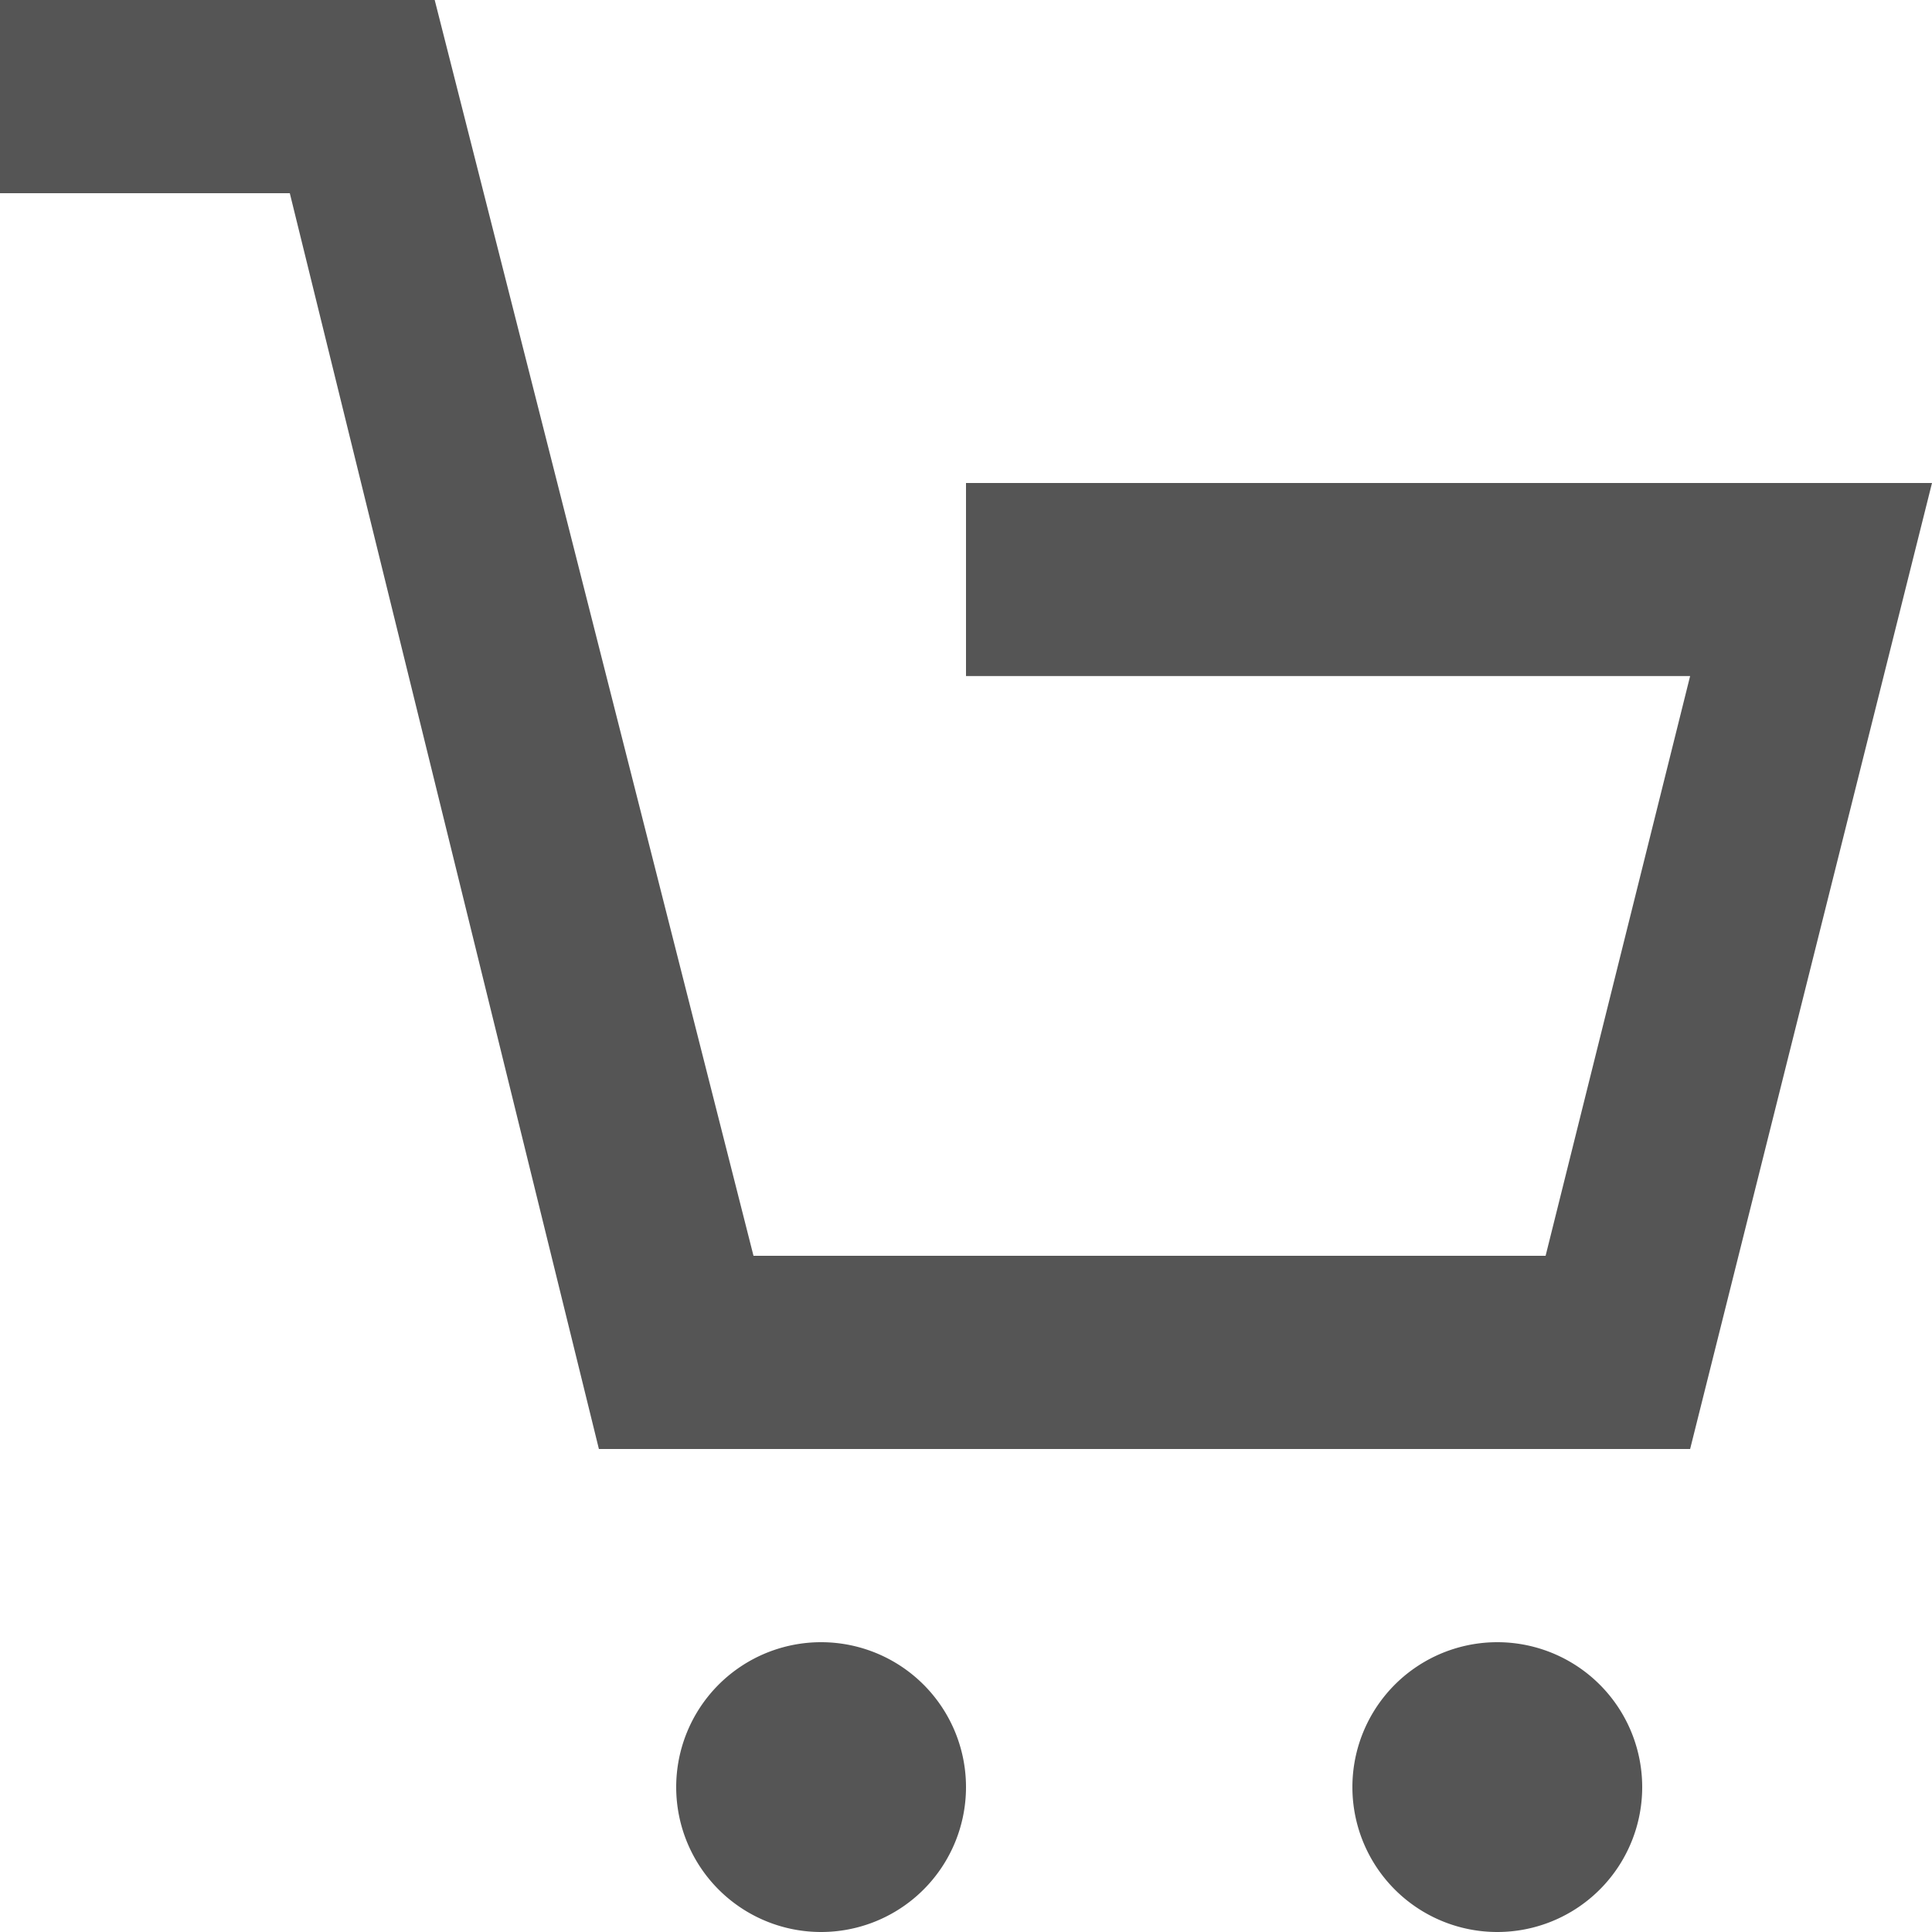
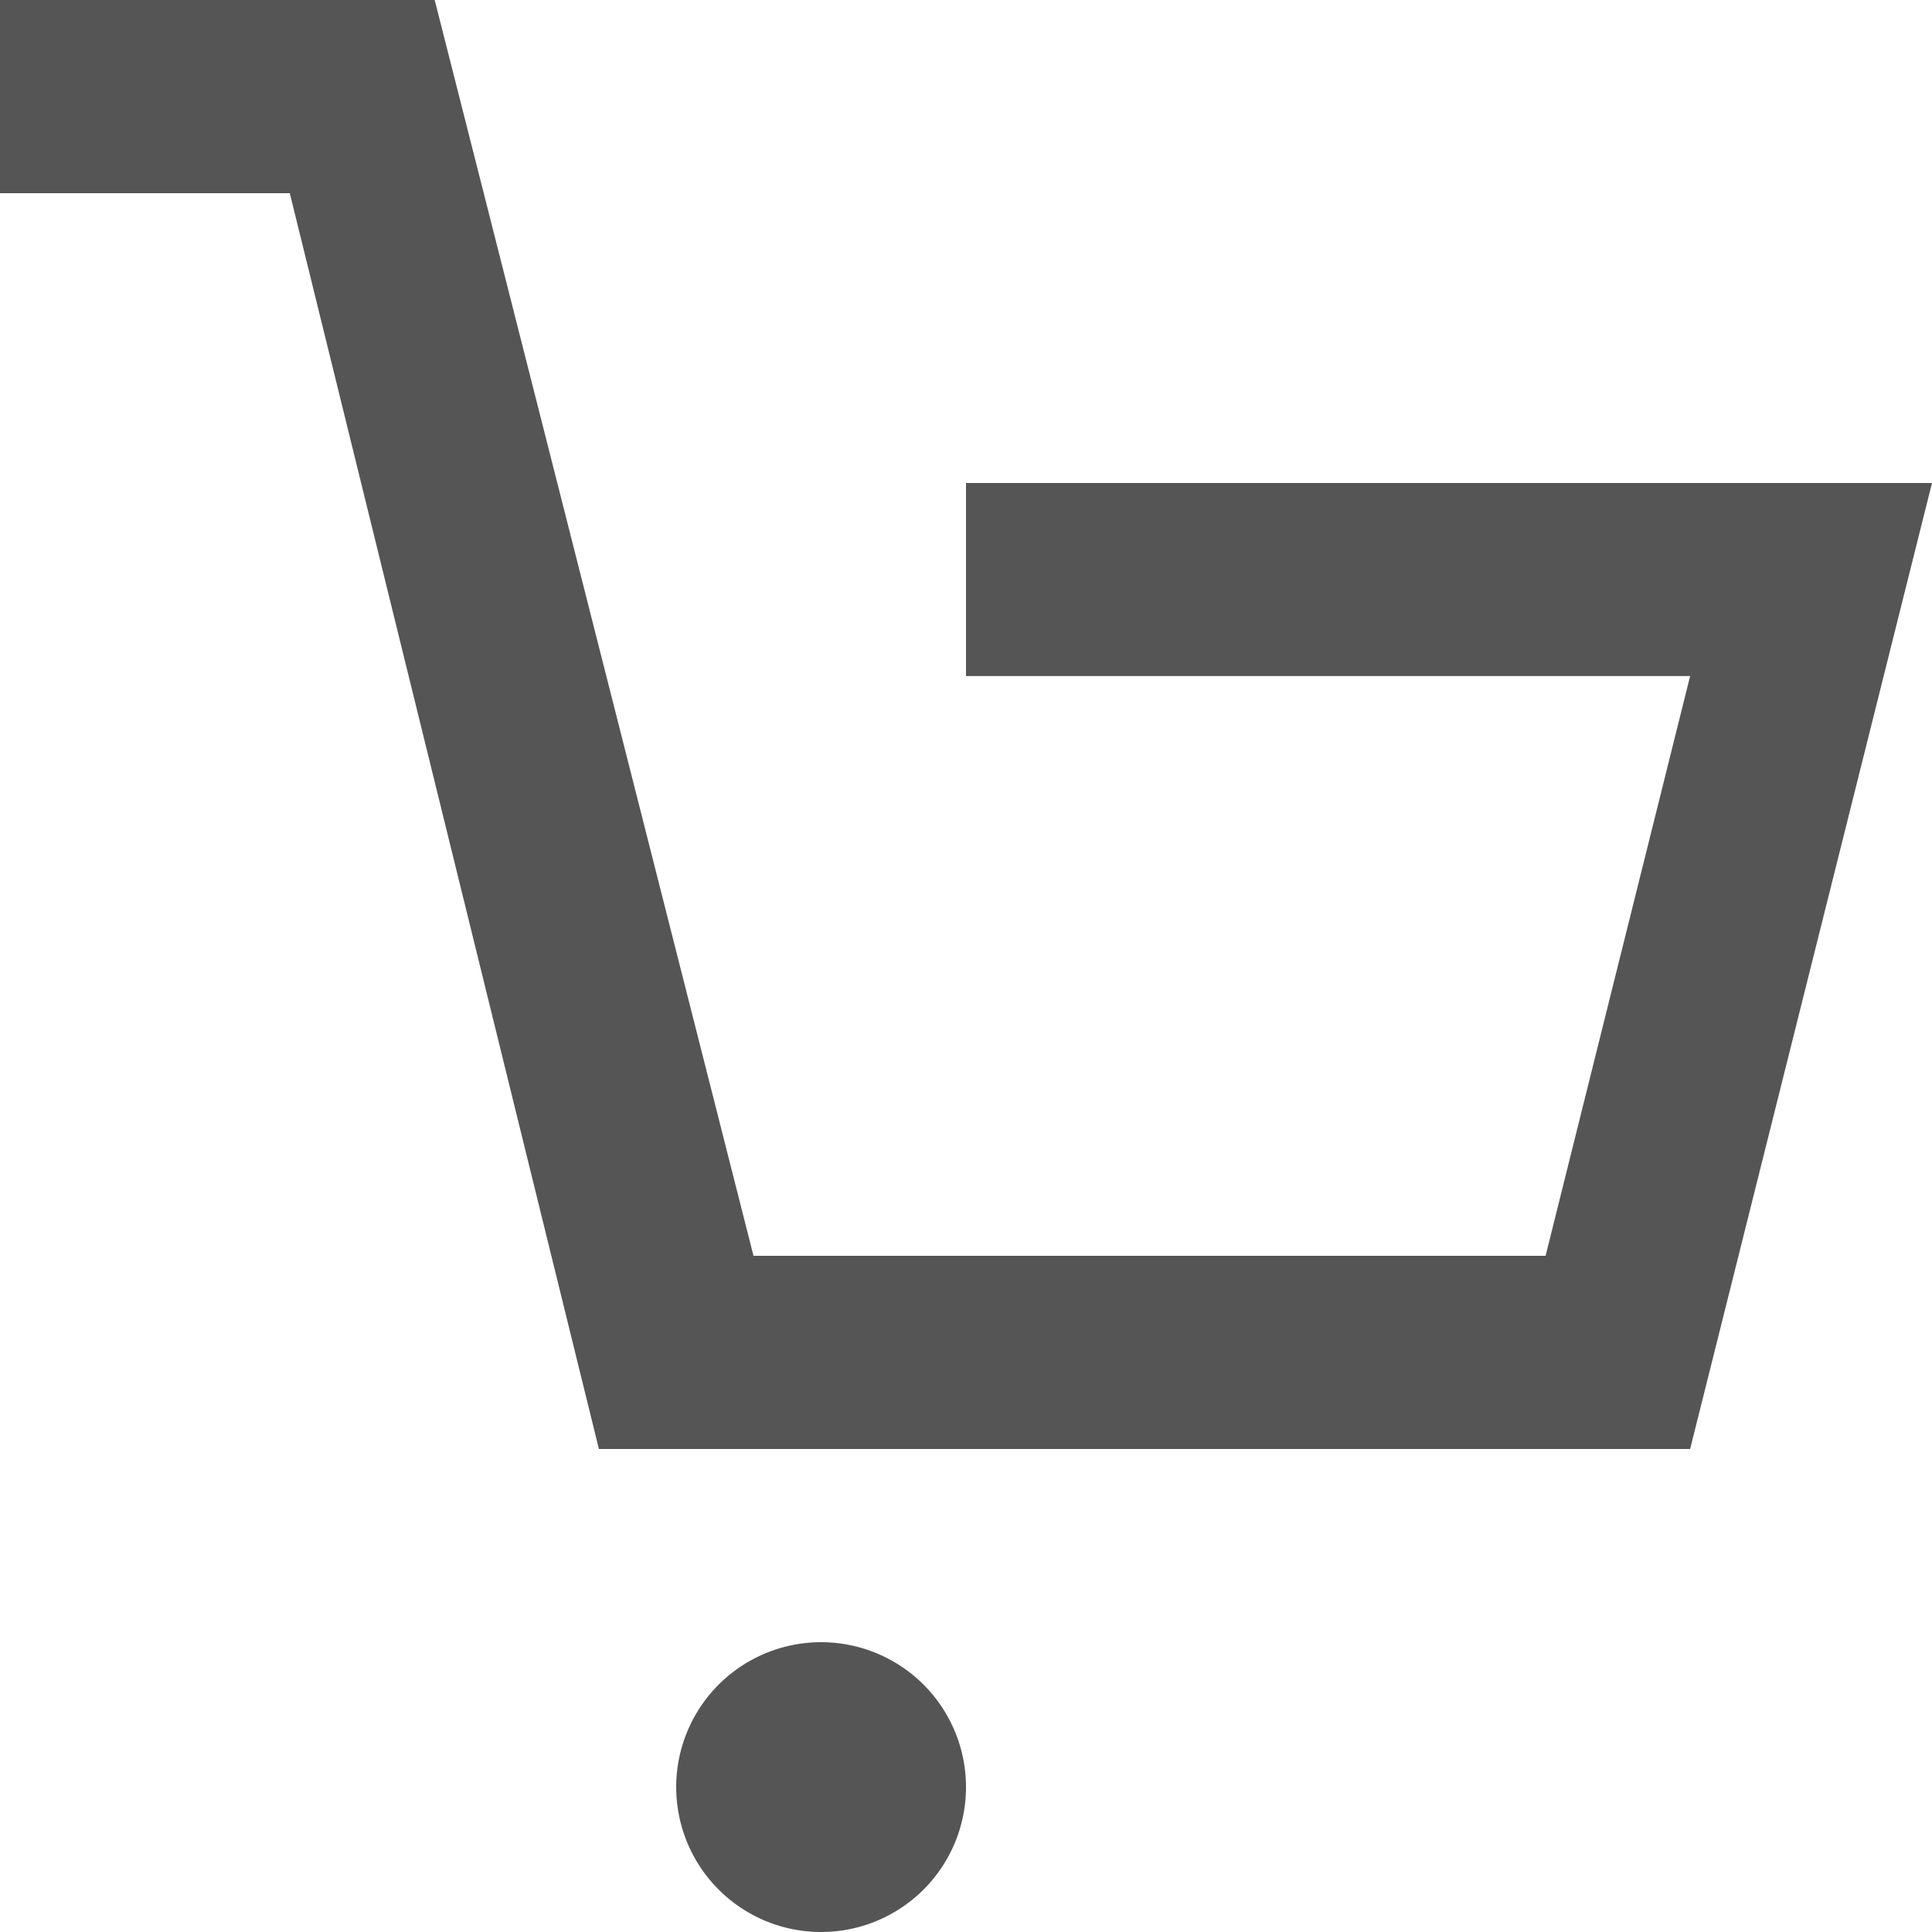
<svg xmlns="http://www.w3.org/2000/svg" width="25.72" height="25.72" viewBox="0 0 25.72 25.72">
  <defs>
    <clipPath id="a">
      <rect width="25.72" height="25.72" fill="none" />
    </clipPath>
  </defs>
  <g transform="translate(12.86 12.86)">
    <g transform="translate(-12.86 -12.86)" clip-path="url(#a)">
      <path d="M10.858,18.929A1.929,1.929,0,1,1,8.929,17a1.929,1.929,0,0,1,1.929,1.929" transform="translate(2.002 4.862)" fill="#555" />
-       <path d="M17.858,18.929A1.929,1.929,0,1,1,15.929,17a1.929,1.929,0,0,1,1.929,1.929" transform="translate(4.004 4.862)" fill="#555" />
      <path d="M22.5,19.29H7.973L3.858,2.572H0V0H5.787l4.244,16.718H20.576L22.5,9H12.86V6.43H25.72Z" fill="#555" />
    </g>
  </g>
</svg>